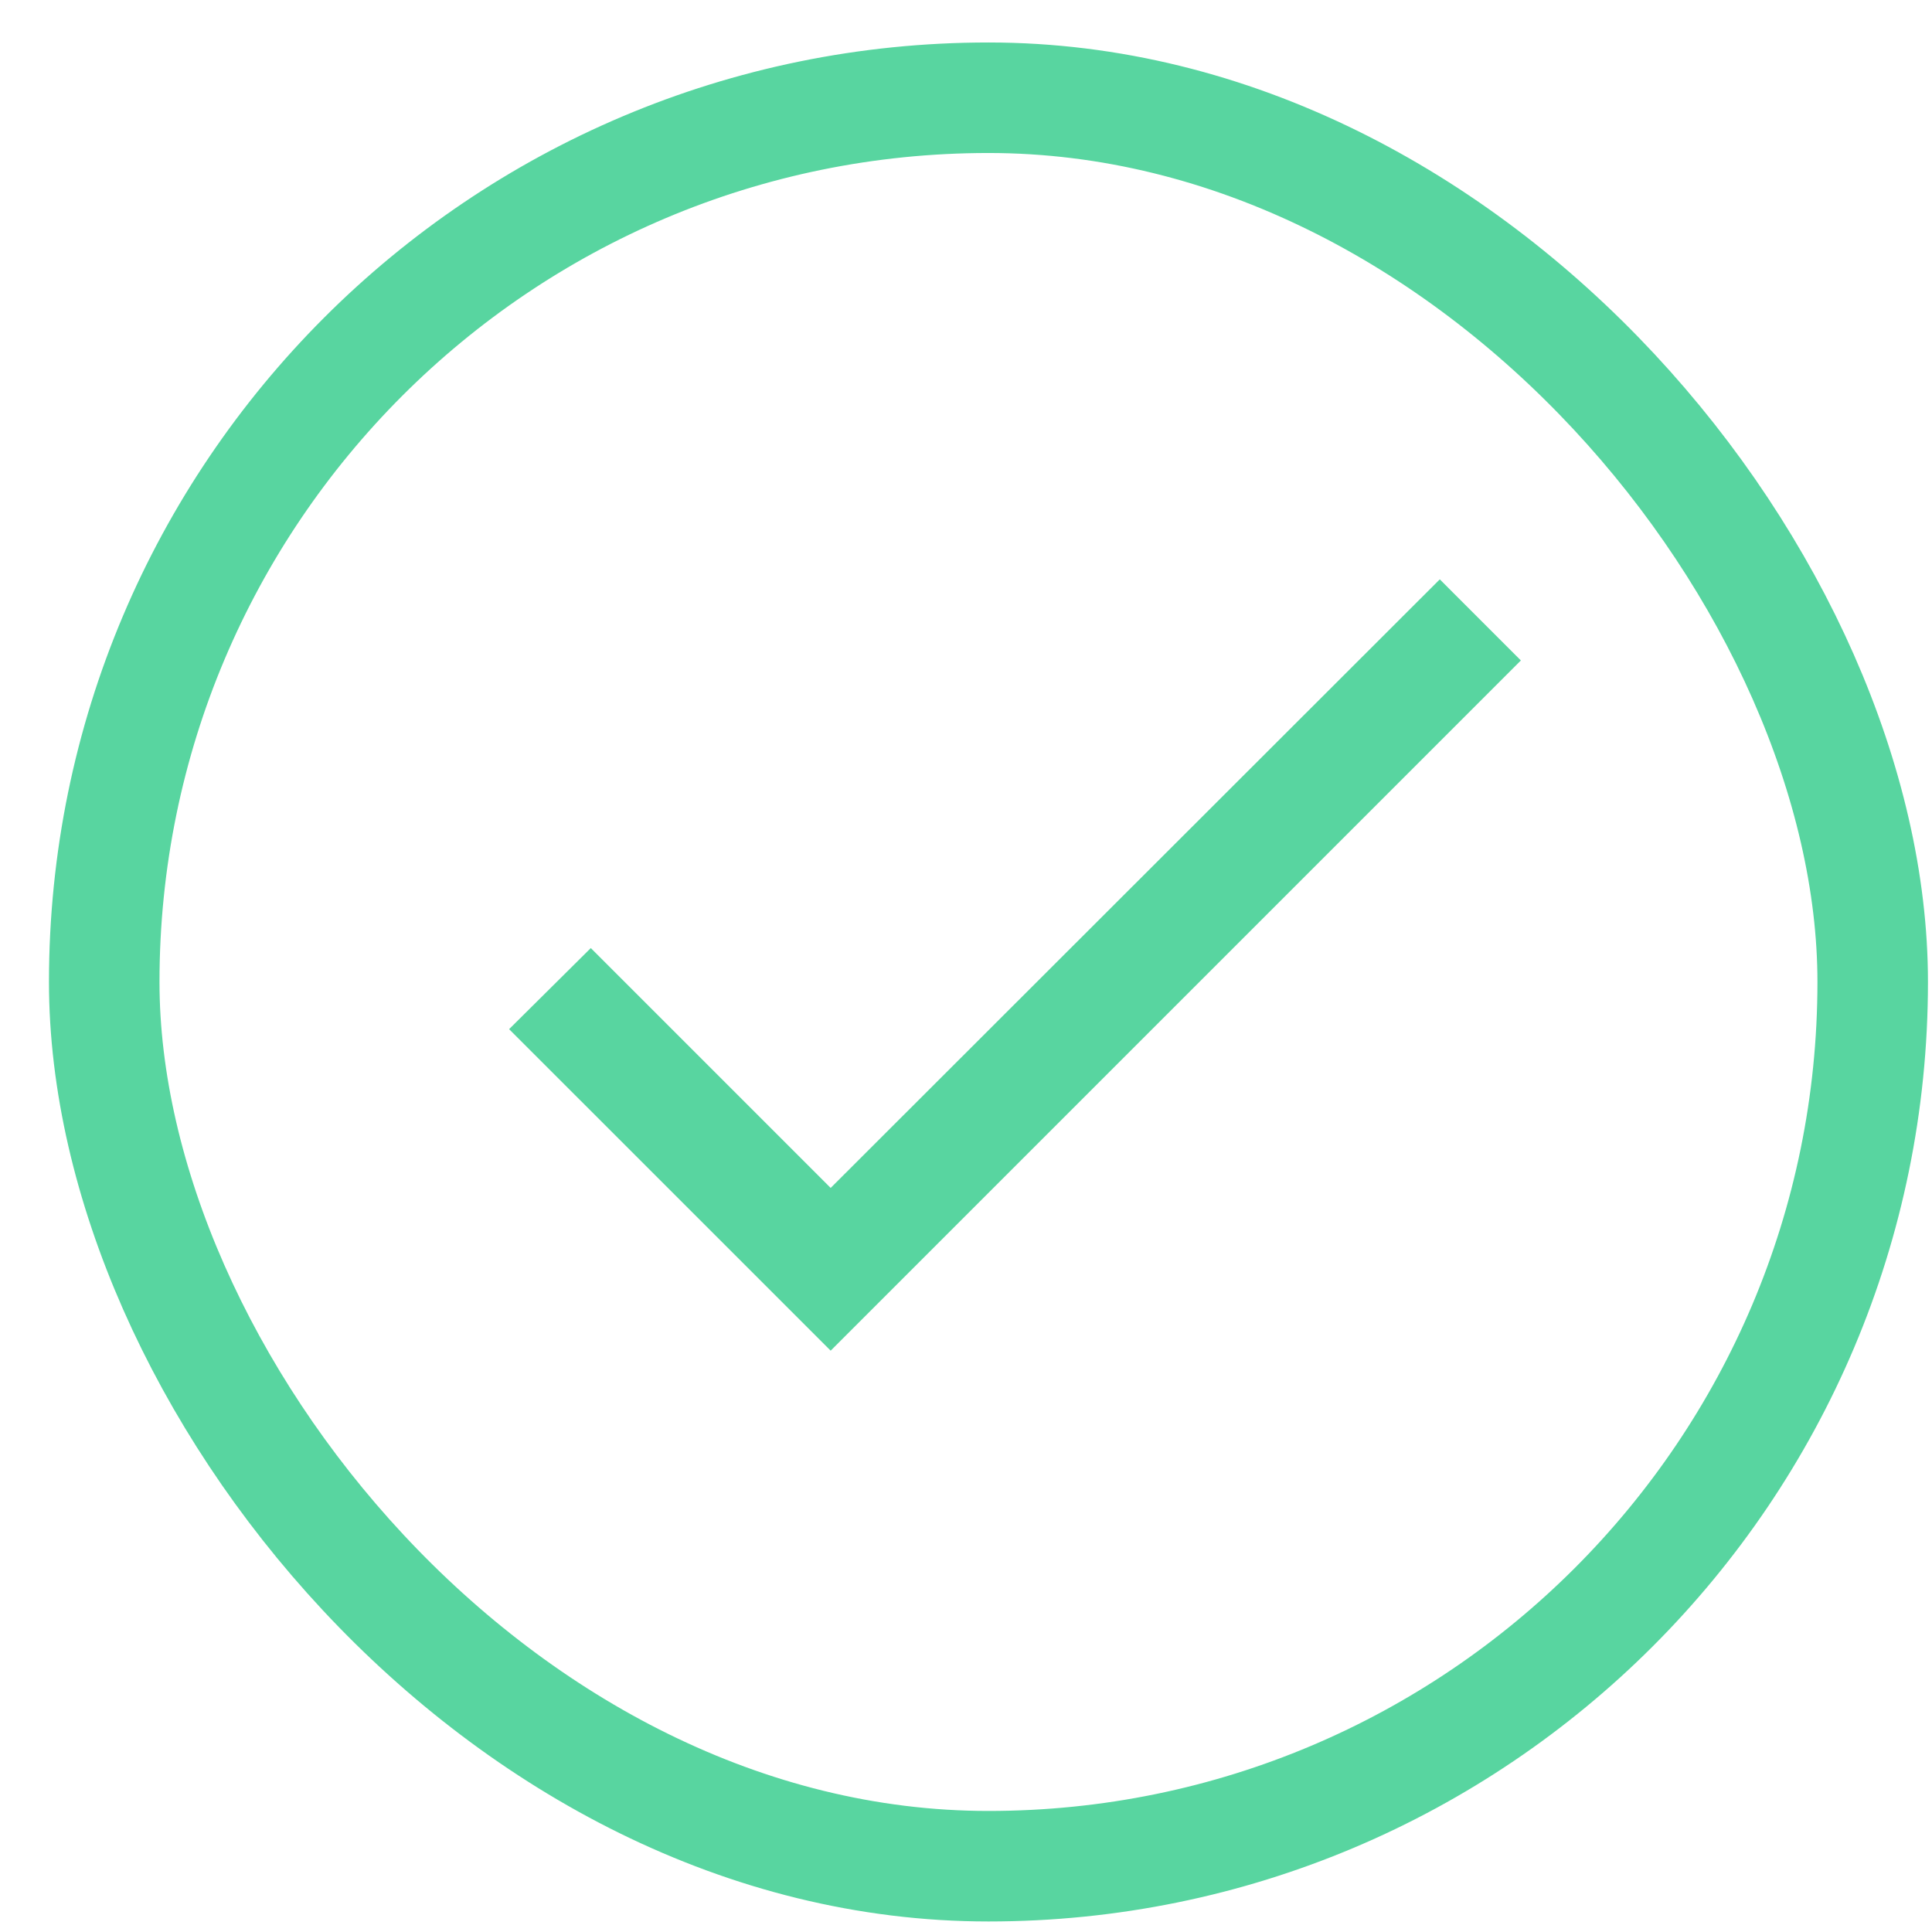
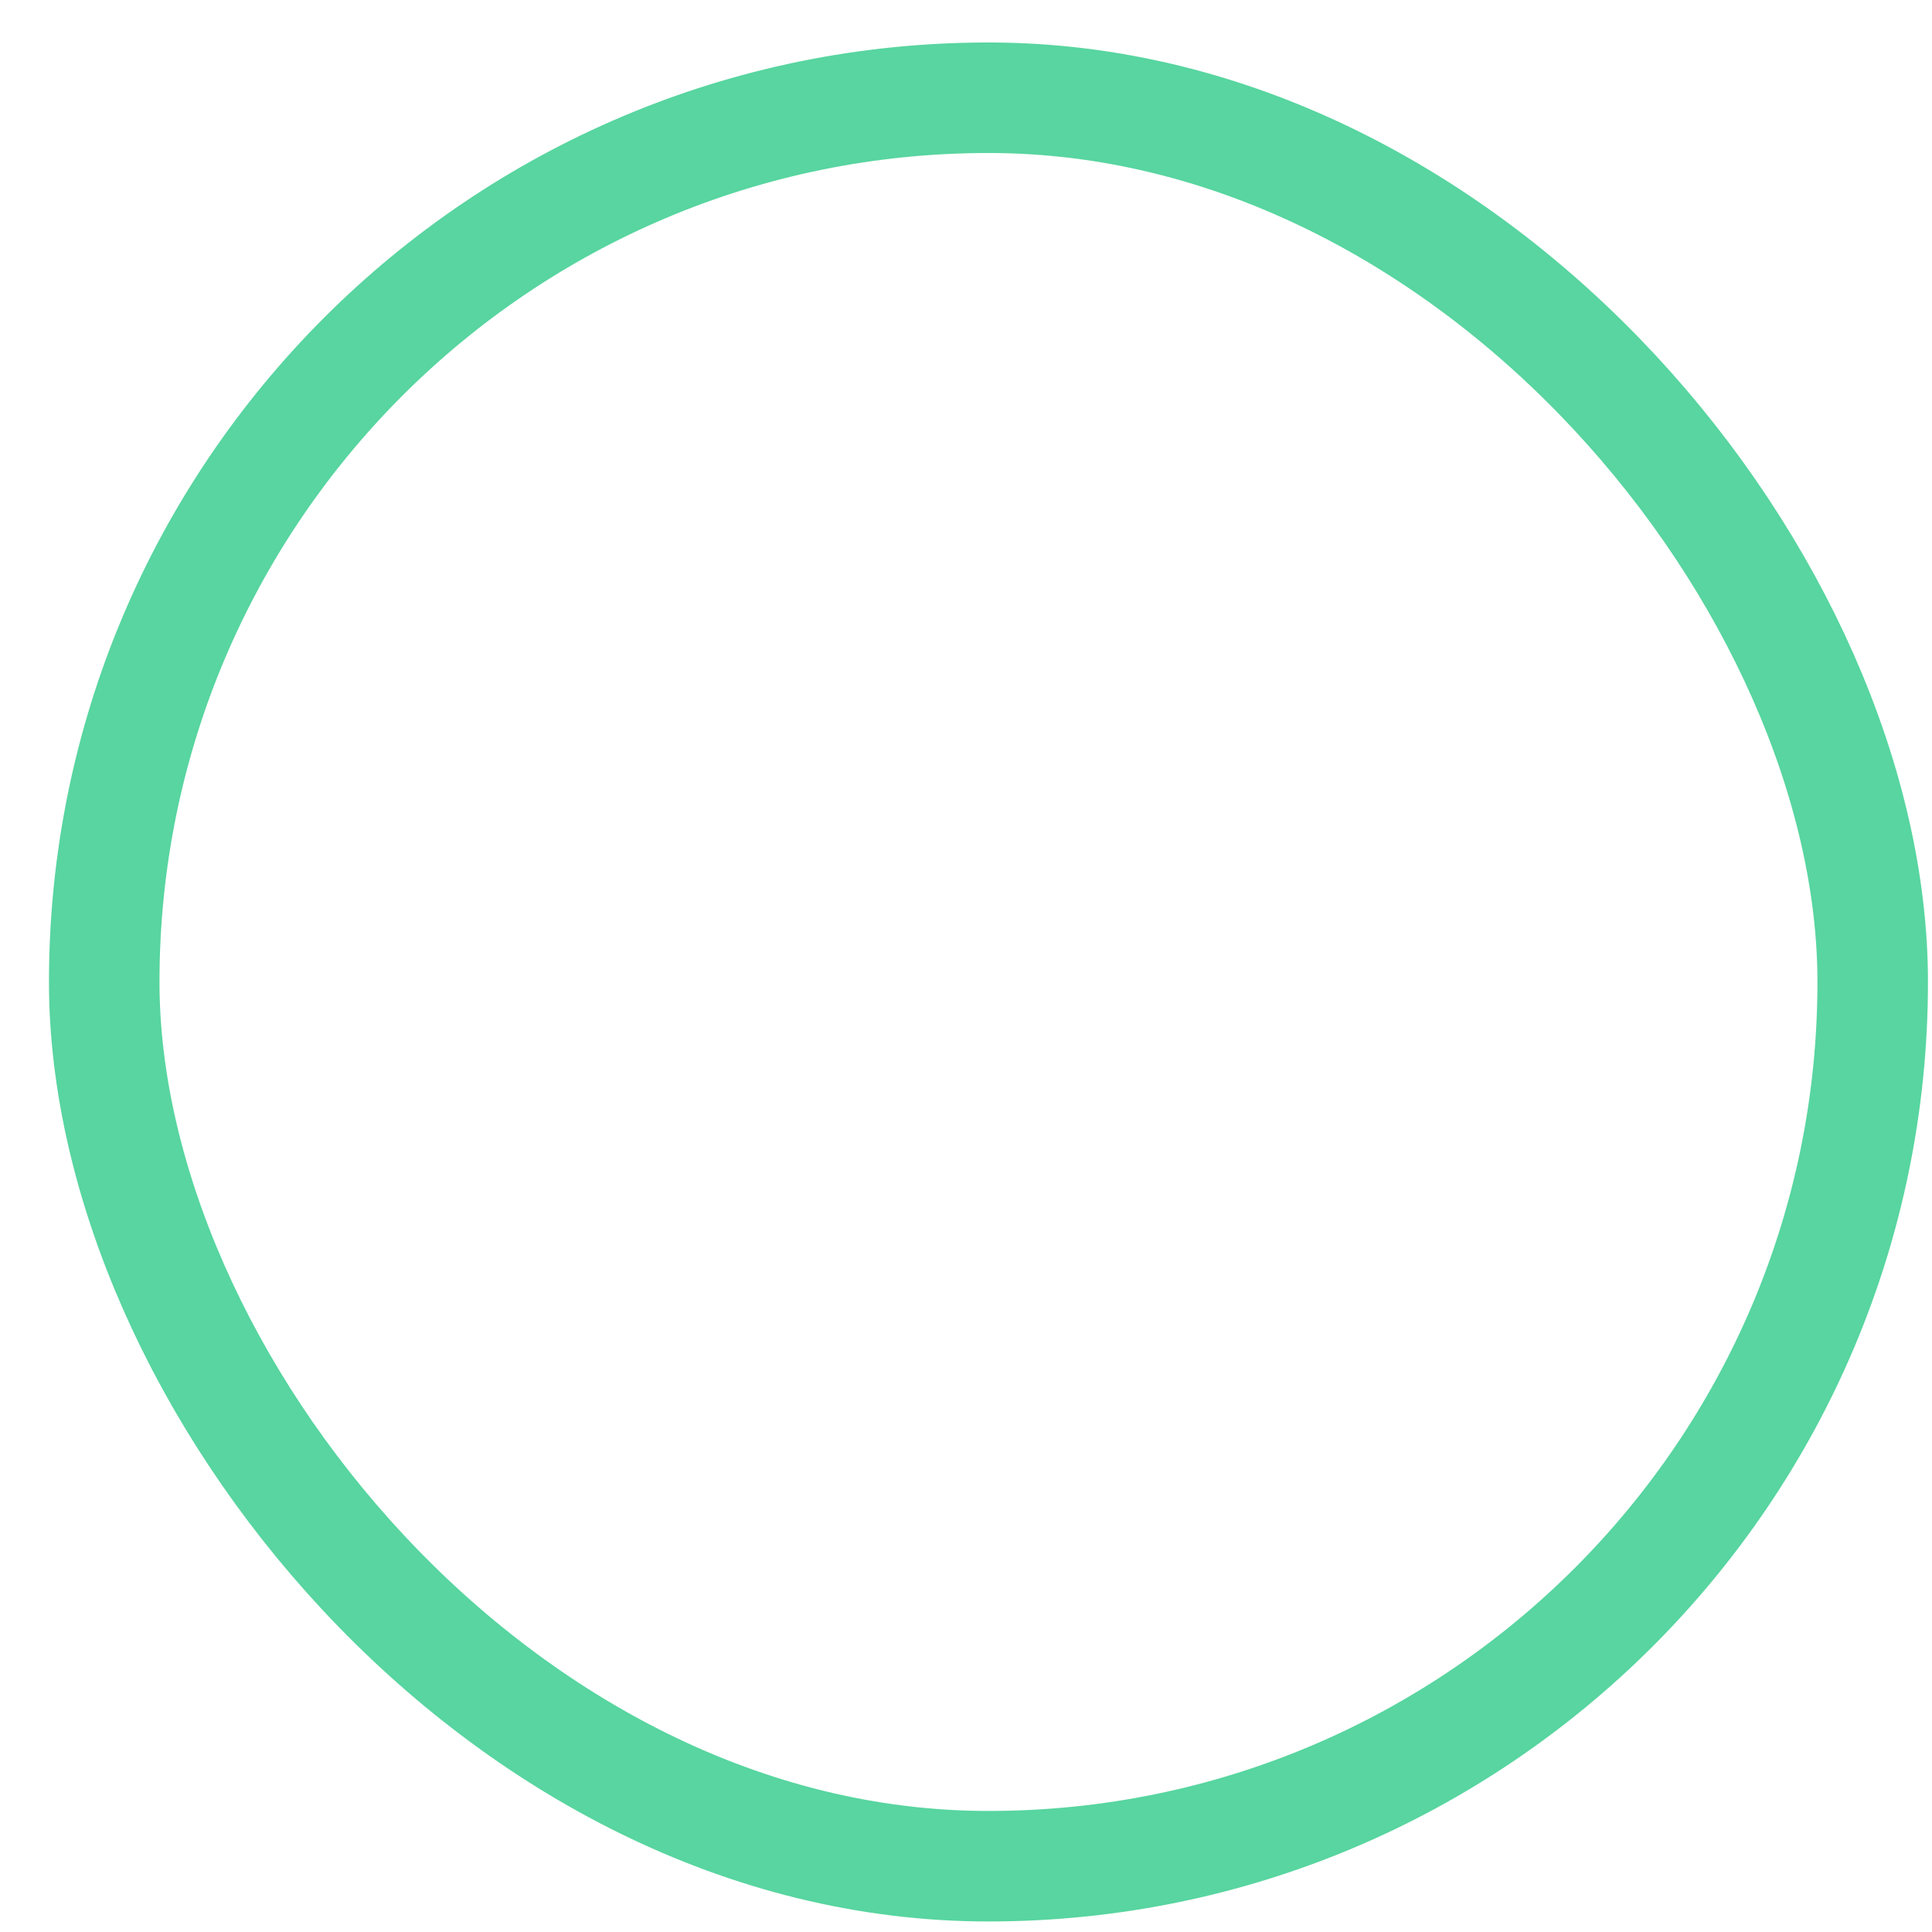
<svg xmlns="http://www.w3.org/2000/svg" width="39" height="39" viewBox="0 0 39 39" fill="none">
  <rect x="2.104" y="1.973" width="35.699" height="35.699" rx="17.849" stroke="#58D5A0" stroke-width="2.231" />
-   <path d="M16.768 23.98L11.926 19.138L10.277 20.775L16.768 27.265L30.701 13.332L29.064 11.695L16.768 23.98Z" fill="#58D5A0" />
</svg>